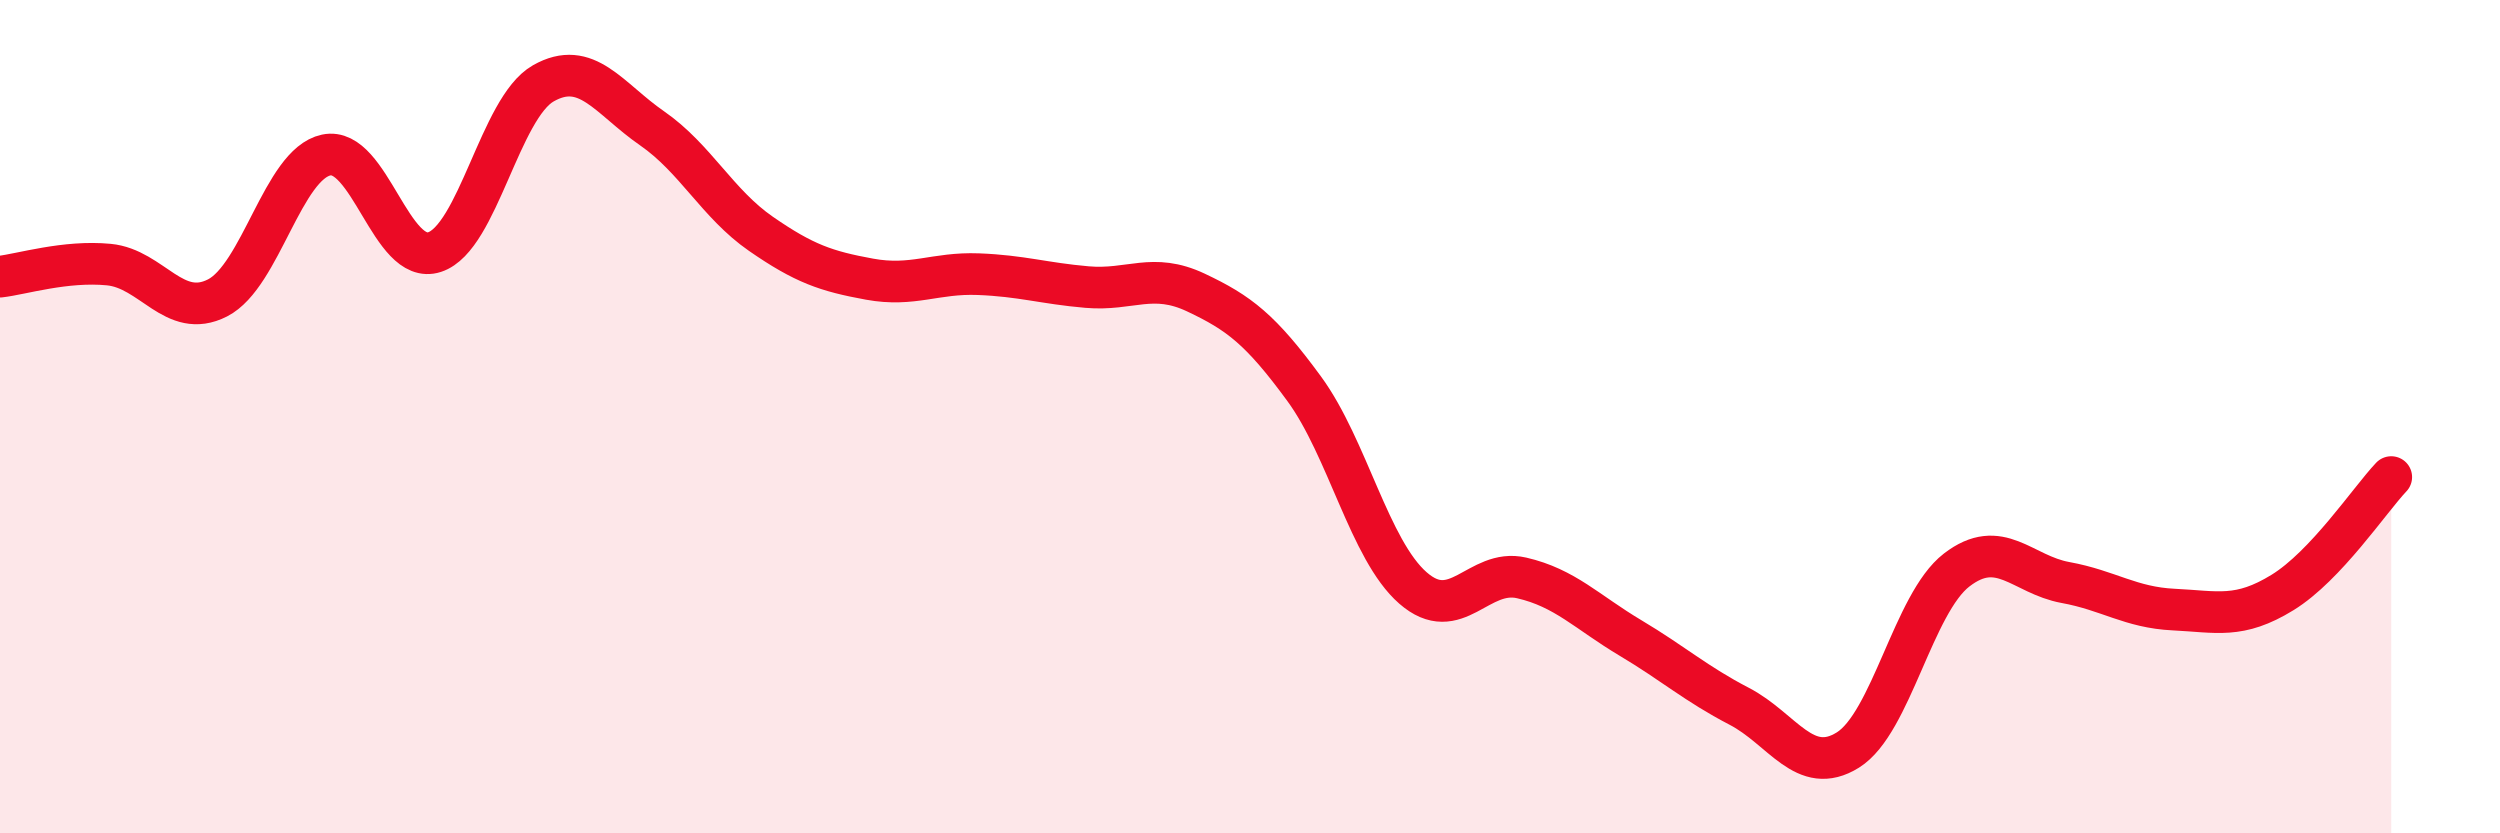
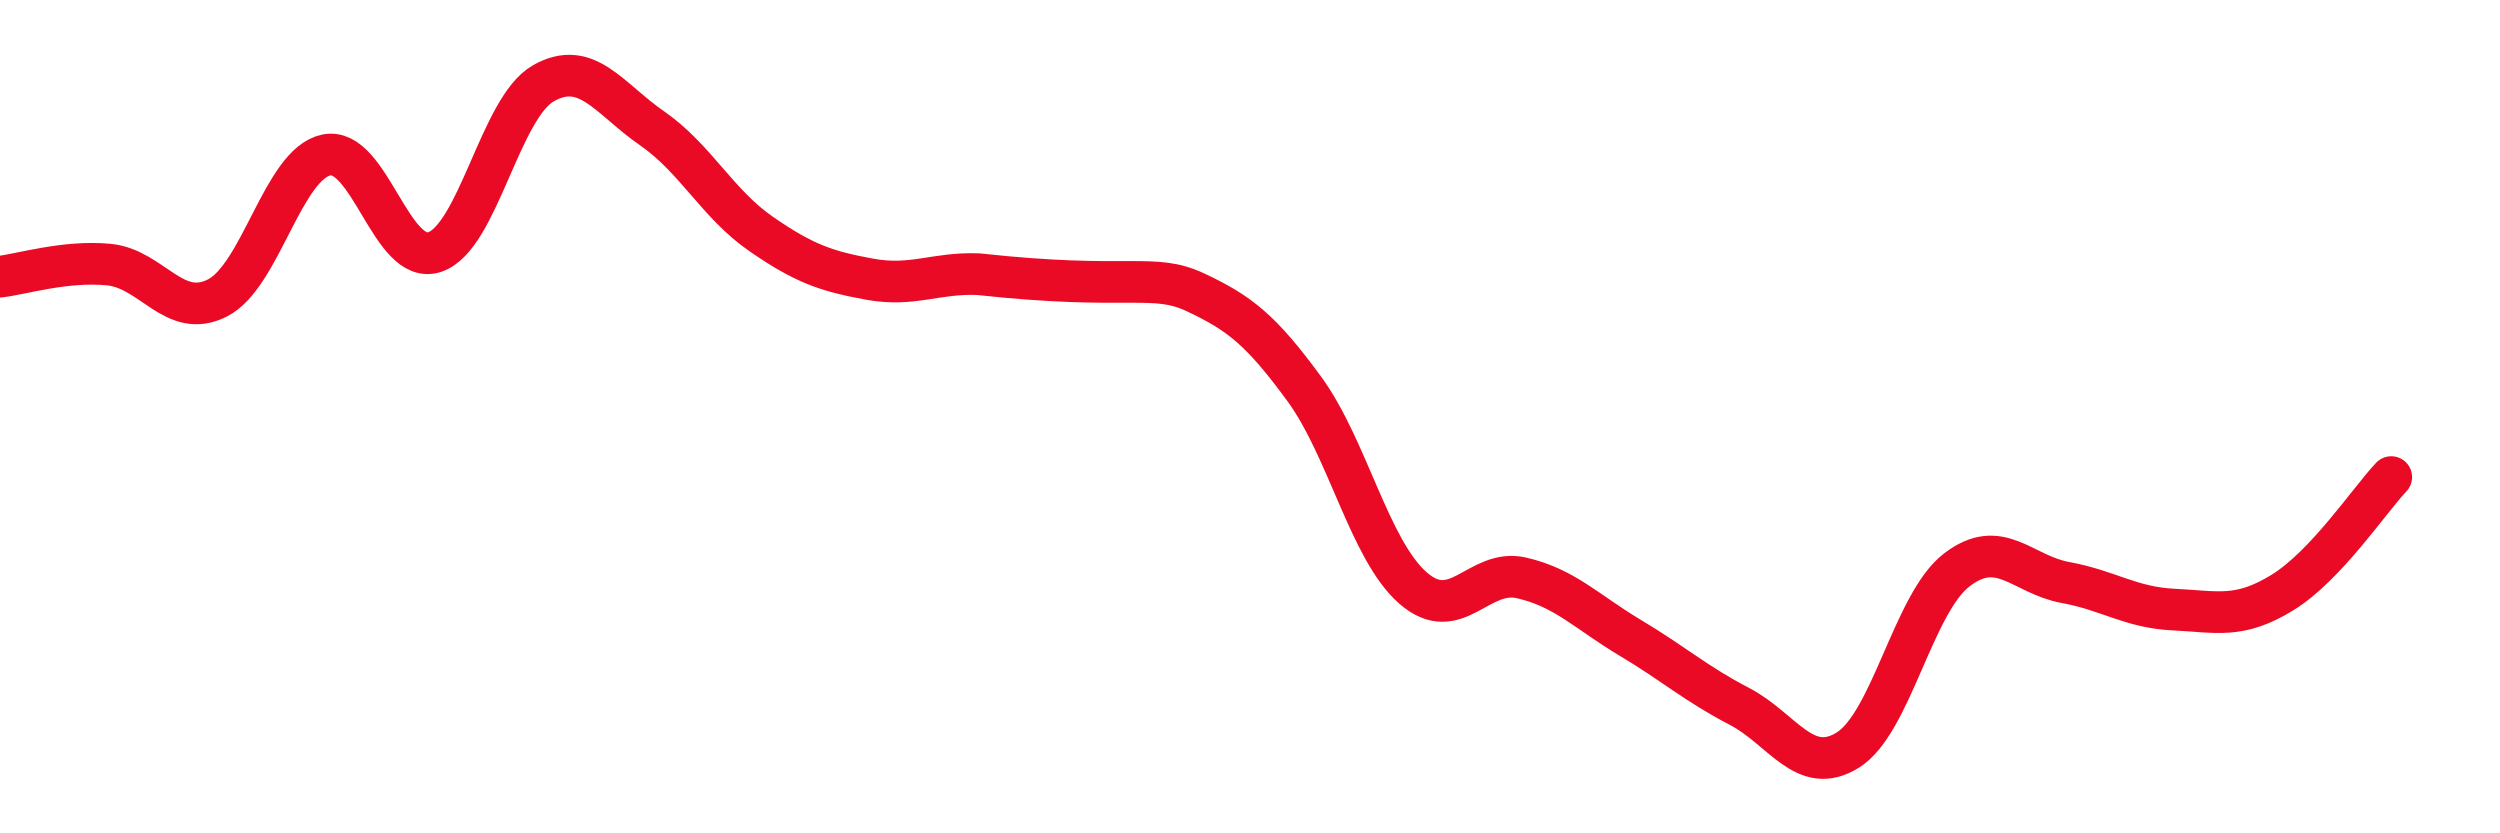
<svg xmlns="http://www.w3.org/2000/svg" width="60" height="20" viewBox="0 0 60 20">
-   <path d="M 0,6.64 C 0.52,6.58 1.57,6.25 2.61,6.35 C 3.65,6.45 4.18,7.68 5.22,7.15 C 6.26,6.62 6.79,3.94 7.83,3.72 C 8.87,3.5 9.39,6.39 10.43,6.05 C 11.47,5.71 12,2.59 13.04,2 C 14.08,1.41 14.61,2.36 15.65,3.08 C 16.69,3.8 17.22,4.89 18.26,5.61 C 19.3,6.33 19.83,6.51 20.87,6.7 C 21.91,6.89 22.44,6.54 23.48,6.58 C 24.52,6.62 25.05,6.8 26.09,6.89 C 27.13,6.98 27.66,6.53 28.7,7.02 C 29.74,7.51 30.26,7.91 31.3,9.33 C 32.34,10.75 32.87,13.2 33.91,14.11 C 34.95,15.02 35.48,13.63 36.52,13.87 C 37.56,14.11 38.09,14.69 39.13,15.31 C 40.17,15.93 40.7,16.41 41.74,16.95 C 42.78,17.49 43.31,18.65 44.35,18 C 45.39,17.35 45.92,14.48 46.96,13.68 C 48,12.88 48.53,13.79 49.57,13.98 C 50.61,14.17 51.13,14.58 52.17,14.63 C 53.21,14.68 53.74,14.86 54.78,14.22 C 55.82,13.58 56.87,12 57.39,11.45L57.39 20L0 20Z" fill="#EB0A25" opacity="0.1" stroke-linecap="round" stroke-linejoin="round" />
-   <path d="M 0,6.64 C 0.52,6.58 1.57,6.25 2.61,6.35 C 3.65,6.45 4.18,7.68 5.22,7.15 C 6.26,6.62 6.79,3.94 7.83,3.72 C 8.87,3.5 9.39,6.39 10.43,6.05 C 11.47,5.71 12,2.59 13.04,2 C 14.08,1.41 14.61,2.36 15.65,3.08 C 16.69,3.8 17.22,4.89 18.26,5.61 C 19.3,6.33 19.83,6.51 20.87,6.7 C 21.91,6.89 22.44,6.54 23.48,6.58 C 24.52,6.62 25.05,6.8 26.09,6.89 C 27.13,6.98 27.66,6.53 28.7,7.02 C 29.74,7.51 30.26,7.91 31.3,9.33 C 32.34,10.75 32.87,13.2 33.91,14.11 C 34.95,15.02 35.48,13.63 36.52,13.87 C 37.56,14.11 38.09,14.69 39.13,15.31 C 40.17,15.93 40.7,16.41 41.74,16.95 C 42.78,17.49 43.31,18.65 44.35,18 C 45.39,17.35 45.92,14.48 46.96,13.68 C 48,12.88 48.53,13.79 49.57,13.98 C 50.61,14.17 51.13,14.58 52.17,14.63 C 53.21,14.68 53.74,14.86 54.78,14.22 C 55.82,13.58 56.87,12 57.39,11.45" stroke="#EB0A25" stroke-width="1" fill="none" stroke-linecap="round" stroke-linejoin="round" />
+   <path d="M 0,6.64 C 0.52,6.58 1.57,6.25 2.61,6.35 C 3.65,6.45 4.18,7.68 5.22,7.15 C 6.26,6.62 6.79,3.94 7.83,3.72 C 8.87,3.5 9.39,6.39 10.43,6.05 C 11.47,5.71 12,2.59 13.04,2 C 14.08,1.41 14.61,2.36 15.65,3.08 C 16.69,3.8 17.22,4.89 18.26,5.61 C 19.3,6.33 19.83,6.51 20.87,6.7 C 21.91,6.89 22.44,6.54 23.48,6.58 C 27.13,6.98 27.66,6.53 28.7,7.02 C 29.74,7.51 30.26,7.91 31.3,9.33 C 32.34,10.75 32.87,13.2 33.91,14.11 C 34.95,15.02 35.48,13.63 36.52,13.87 C 37.56,14.11 38.09,14.69 39.13,15.31 C 40.17,15.93 40.7,16.41 41.74,16.95 C 42.78,17.49 43.31,18.65 44.35,18 C 45.39,17.35 45.92,14.48 46.96,13.68 C 48,12.88 48.53,13.79 49.57,13.98 C 50.61,14.17 51.13,14.58 52.17,14.63 C 53.21,14.68 53.74,14.86 54.78,14.22 C 55.82,13.58 56.87,12 57.39,11.45" stroke="#EB0A25" stroke-width="1" fill="none" stroke-linecap="round" stroke-linejoin="round" />
</svg>